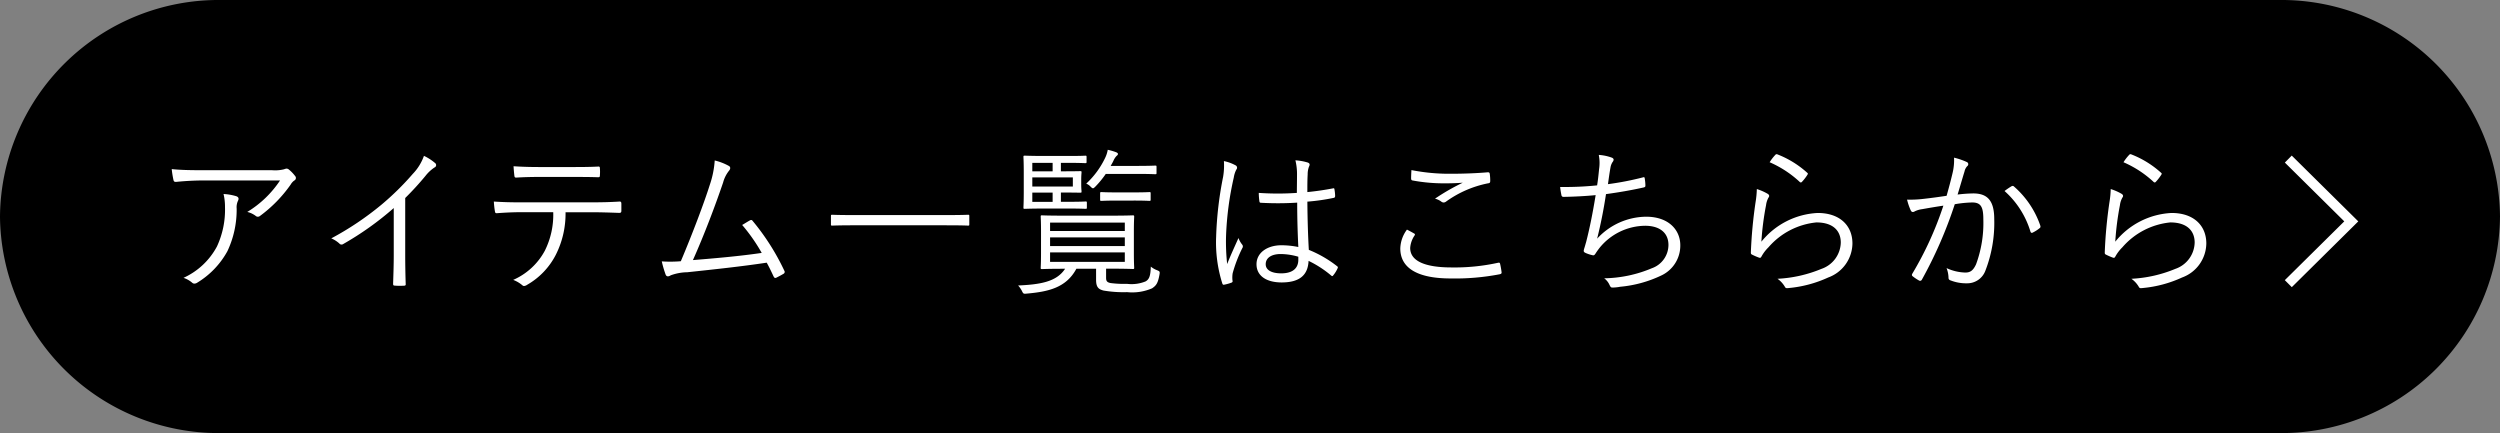
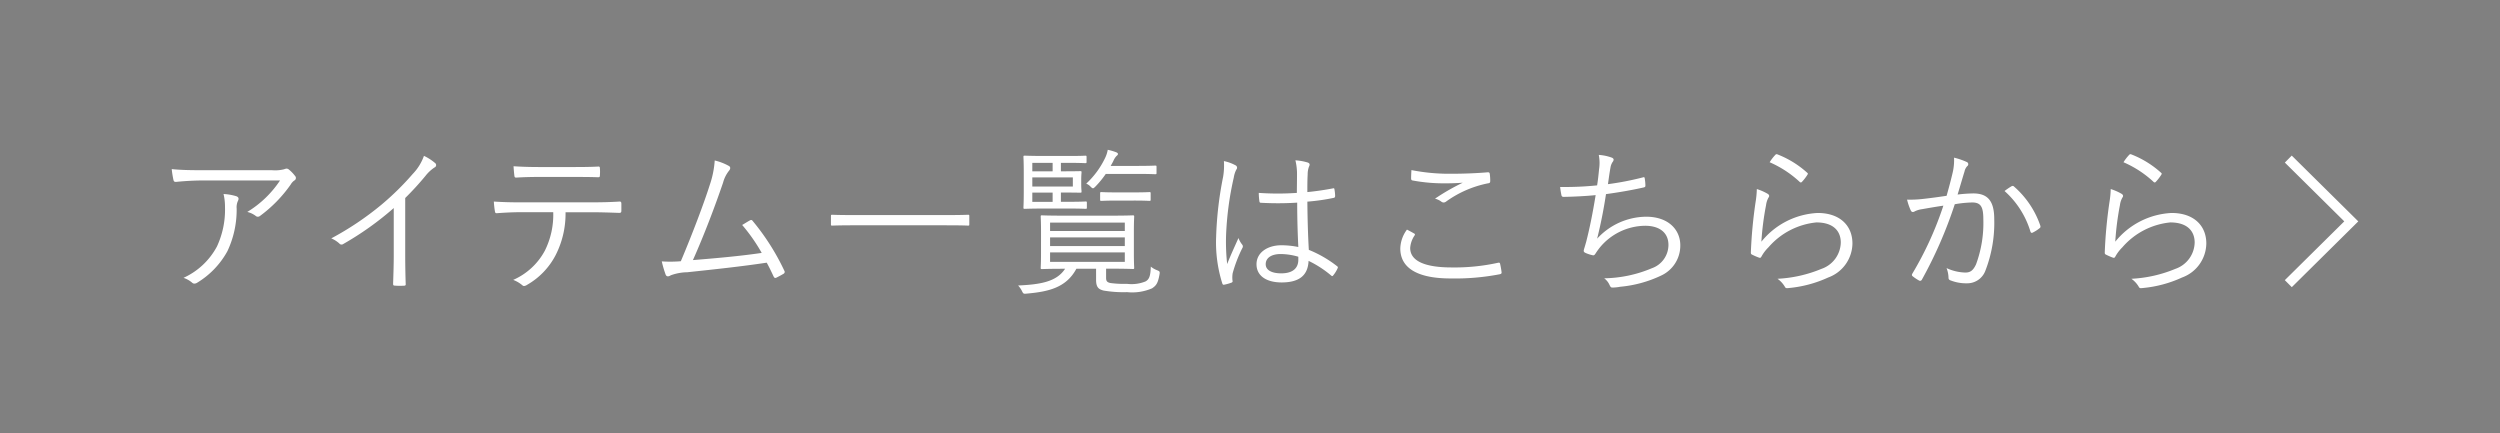
<svg xmlns="http://www.w3.org/2000/svg" width="254" height="44" viewBox="0 0 254 44">
  <rect x="0" y="0" width="254" height="44" fill="#808080" stroke="none" />
  <g id="btn__allitems" transform="translate(3974 7610)">
-     <path id="パス_1654" data-name="パス 1654" d="M-347.371,2065.211H-556.529a22.213,22.213,0,0,0-22.421,22,22.214,22.214,0,0,0,22.421,22h209.158a22.214,22.214,0,0,0,22.421-22A22.213,22.213,0,0,0-347.371,2065.211Z" transform="translate(-3395.05 -9675.211)" />
    <path id="合体_3" data-name="合体 3" d="M86.37,14.323a2.417,2.417,0,0,0-.377-.535c2.116-.1,3.887-.326,4.773-1.7h-.082c-1.607,0-2.183.033-2.264.033-.113,0-.131-.017-.131-.13,0-.1.032-.455.032-1.492V8.3c0-1.054-.032-1.41-.032-1.508,0-.113.017-.13.131-.13.082,0,.657.032,2.264.032h4.708c1.607,0,2.165-.032,2.264-.032s.13.016.13.13c0,.1-.032.454-.032,1.508v2.19c0,1.038.032,1.4.032,1.492,0,.113-.016.13-.13.13s-.657-.033-2.264-.033h-.46v.909c0,.324.066.469.443.55a10.211,10.211,0,0,0,1.674.082,3.774,3.774,0,0,0,1.886-.243c.377-.212.508-.535.541-1.508a2.22,2.22,0,0,0,.607.356c.279.114.328.13.279.422-.164.957-.361,1.152-.755,1.427a5.079,5.079,0,0,1-2.542.39,12.055,12.055,0,0,1-2.395-.162c-.492-.13-.755-.324-.755-1.087V12.083h-2c-1.033,1.931-2.838,2.335-5.053,2.53-.071.007-.128.012-.174.012C86.521,14.625,86.486,14.563,86.37,14.323Zm2.871-2.936h7.593v-.958H89.241Zm0-1.606h7.593V8.9H89.241Zm0-1.526h7.593V7.4H89.241Zm110.6,5.646a2.611,2.611,0,0,0-.738-.795,13.32,13.32,0,0,0,4.461-1.006,2.9,2.9,0,0,0,1.967-2.677c0-1.151-.737-2.043-2.476-2.043a7.388,7.388,0,0,0-4.872,2.531,4.027,4.027,0,0,0-.722.956c-.083.13-.131.13-.263.081a6.264,6.264,0,0,1-.672-.292c-.1-.048-.13-.081-.13-.227a46.837,46.837,0,0,1,.475-5.091,9.607,9.607,0,0,0,.131-1.348,5.368,5.368,0,0,1,1.083.472c.2.113.213.259.1.4a2.1,2.1,0,0,0-.247.764,29.3,29.3,0,0,0-.475,3.713,7.825,7.825,0,0,1,5.725-2.919c2.231,0,3.527,1.265,3.527,3.1a3.73,3.73,0,0,1-2.462,3.455,12.233,12.233,0,0,1-3.985,1.069,1.68,1.68,0,0,1-.192.016A.222.222,0,0,1,199.845,13.9Zm-35.956,0a2.589,2.589,0,0,0-.738-.795,13.325,13.325,0,0,0,4.462-1.006,2.9,2.9,0,0,0,1.968-2.677c0-1.151-.737-2.043-2.478-2.043a7.394,7.394,0,0,0-4.872,2.531,4,4,0,0,0-.721.956c-.082.13-.131.13-.262.081a6.053,6.053,0,0,1-.673-.292c-.1-.048-.131-.081-.131-.227a47.288,47.288,0,0,1,.476-5.091,9.607,9.607,0,0,0,.131-1.348,5.345,5.345,0,0,1,1.083.472c.2.113.213.259.1.4a2.122,2.122,0,0,0-.246.764,28.975,28.975,0,0,0-.475,3.713,7.822,7.822,0,0,1,5.724-2.919c2.232,0,3.528,1.265,3.528,3.1a3.729,3.729,0,0,1-2.462,3.455,12.239,12.239,0,0,1-3.985,1.069,1.68,1.68,0,0,1-.192.016A.223.223,0,0,1,163.889,13.9Zm-17.787-.13a1.753,1.753,0,0,0-.557-.714,12.913,12.913,0,0,0,4.839-1.022,2.522,2.522,0,0,0,1.688-2.368c0-1.217-.868-1.947-2.378-1.947a6.041,6.041,0,0,0-4.643,2.271c-.147.194-.278.373-.377.535-.1.146-.147.211-.279.194a3.743,3.743,0,0,1-.721-.228c-.148-.064-.212-.129-.212-.227a1.3,1.3,0,0,1,.065-.275c.082-.259.131-.454.181-.616.377-1.477.673-2.968.967-4.768-.984.1-2.214.162-3.248.178a.2.2,0,0,1-.229-.178,7.853,7.853,0,0,1-.131-.828,32.507,32.507,0,0,0,3.757-.162c.082-.518.131-.941.2-1.654A4.141,4.141,0,0,0,144.987.52,4.774,4.774,0,0,1,146.317.8c.113.049.18.113.18.211a.4.4,0,0,1-.1.226,1.42,1.42,0,0,0-.214.536c-.114.632-.164,1.038-.261,1.719a29.78,29.78,0,0,0,3.526-.681c.147-.049.2-.031.212.114a4.713,4.713,0,0,1,.066.7c0,.13-.032.162-.165.2-1.3.292-2.542.5-3.838.68-.246,1.607-.525,3.017-.9,4.525A6.839,6.839,0,0,1,149.794,6.8c2.312,0,3.477,1.363,3.477,2.9a3.348,3.348,0,0,1-1.951,3.081,12.212,12.212,0,0,1-4.151,1.135,4.276,4.276,0,0,1-.8.081C146.25,14,146.184,13.949,146.1,13.771Zm68.592-.525,6.042-5.973L214.694,1.3l.7-.711,6.761,6.685L215.4,13.957Zm-179.078.509a3.193,3.193,0,0,0-.918-.536,6.679,6.679,0,0,0,3.215-2.968,8.17,8.17,0,0,0,.853-3.909H35.419c-.819,0-1.672.049-2.362.1-.181.015-.2-.049-.229-.243a8.845,8.845,0,0,1-.1-.94c.952.064,1.772.081,2.69.081h7.1c1.132,0,1.969-.017,2.985-.081.148,0,.181.064.181.258V6.2c0,.162-.066.211-.213.211-.952-.033-1.887-.066-2.936-.066H40.012a9.239,9.239,0,0,1-.985,4.315,7.37,7.37,0,0,1-2.9,3.048.691.691,0,0,1-.326.133A.252.252,0,0,1,35.616,13.755ZM22.657,13.8c-.131,0-.164-.049-.164-.2.032-.973.065-1.946.065-2.886V5.92a31.058,31.058,0,0,1-5.15,3.665.284.284,0,0,1-.378-.064A2.924,2.924,0,0,0,16.211,9a30.411,30.411,0,0,0,5.1-3.422,27.7,27.7,0,0,0,3.182-3.13A5.06,5.06,0,0,0,25.626.617a5.02,5.02,0,0,1,1.131.729.26.26,0,0,1-.065.455,3.946,3.946,0,0,0-.918.86A29.5,29.5,0,0,1,23.723,4.9v5.774c0,.973.016,1.9.049,2.935.017.146-.032.2-.164.2-.148.008-.312.012-.476.012S22.8,13.811,22.657,13.8Zm84.08-.228a13.824,13.824,0,0,1-.624-4.735,36.067,36.067,0,0,1,.707-6.082,6.849,6.849,0,0,0,.082-1.607,4.174,4.174,0,0,1,1.165.422.271.271,0,0,1,.1.437,2.613,2.613,0,0,0-.262.812,31.637,31.637,0,0,0-.787,5.984,20.914,20.914,0,0,0,.115,2.806c.344-.875.722-1.687,1.148-2.644a2.455,2.455,0,0,0,.377.666.289.289,0,0,1,.016.356,13.886,13.886,0,0,0-.984,2.562,2.826,2.826,0,0,0-.017.73.155.155,0,0,1-.082.212,4.416,4.416,0,0,1-.738.21.262.262,0,0,1-.072.012C106.811,13.717,106.774,13.674,106.736,13.576ZM2.083,13.511a2.588,2.588,0,0,0-.886-.5A7.258,7.258,0,0,0,4.592,9.83a8.845,8.845,0,0,0,.821-3.992,5.649,5.649,0,0,0-.148-1.345,5.324,5.324,0,0,1,1.3.227c.262.1.262.275.164.47a1.561,1.561,0,0,0-.131.795A9.866,9.866,0,0,1,5.659,10.3a8.532,8.532,0,0,1-3.084,3.212.536.536,0,0,1-.269.086A.329.329,0,0,1,2.083,13.511Zm178.639-.244a.262.262,0,0,1-.2-.274,2.868,2.868,0,0,0-.2-.974,4.811,4.811,0,0,0,1.9.454c.475,0,.787-.162,1.1-.842a12.126,12.126,0,0,0,.738-4.558c0-1.265-.246-1.72-1.131-1.72a11.6,11.6,0,0,0-1.771.179,43.776,43.776,0,0,1-3.347,7.672.2.2,0,0,1-.278.081,4.664,4.664,0,0,1-.656-.437c-.1-.081-.082-.163-.033-.259A34.3,34.3,0,0,0,180,5.676c-.672.1-1.345.212-2.164.358a2.417,2.417,0,0,0-.723.211c-.18.114-.328.114-.426-.081a6.158,6.158,0,0,1-.377-1.1,11.252,11.252,0,0,0,1.706-.081c.9-.1,1.542-.194,2.312-.308.213-.763.393-1.411.607-2.319A5.483,5.483,0,0,0,181.083.8a7,7,0,0,1,1.28.437.239.239,0,0,1,.066.422,1.1,1.1,0,0,0-.278.536c-.247.795-.46,1.556-.706,2.352a14.84,14.84,0,0,1,1.591-.113c1.427,0,2.132.713,2.132,2.61a13.437,13.437,0,0,1-.9,5.24,1.963,1.963,0,0,1-1.87,1.282A4.326,4.326,0,0,1,180.722,13.267ZM110.214,11.63c0-1.2,1.132-1.93,2.527-1.93a8.8,8.8,0,0,1,1.721.178c-.065-1.345-.114-2.839-.114-4.509a30.47,30.47,0,0,1-3.658.016c-.1,0-.165-.016-.181-.146a6.637,6.637,0,0,1-.066-.859,28.175,28.175,0,0,0,3.871,0c0-.6.016-1.217.016-1.866a5.891,5.891,0,0,0-.164-1.444,5.513,5.513,0,0,1,1.263.228c.115.049.181.113.181.194a.436.436,0,0,1-.066.227,2.223,2.223,0,0,0-.131.778c-.033.568-.033,1.136-.033,1.8.853-.081,1.739-.212,2.592-.374.131-.032.148,0,.164.113a4.2,4.2,0,0,1,.067.649c0,.114-.049.178-.116.194a20.755,20.755,0,0,1-2.706.389c.017,1.9.066,3.439.148,4.9a11.731,11.731,0,0,1,2.886,1.671c.082.064.082.1.034.211a3.02,3.02,0,0,1-.445.714c-.065.1-.131.081-.2.015a10.737,10.737,0,0,0-2.3-1.492c-.066,1.427-.887,2.191-2.74,2.191C111.231,13.479,110.214,12.813,110.214,11.63Zm.935,0c0,.584.59.924,1.575.924,1.164,0,1.738-.518,1.738-1.379v-.309a6.559,6.559,0,0,0-1.788-.274C111.756,10.592,111.149,10.965,111.149,11.63Zm13.674-1.606A3.35,3.35,0,0,1,125.5,8.11c.229.113.491.26.721.39.1.049.116.113.049.211a2.557,2.557,0,0,0-.442,1.264c0,1.331,1.509,1.979,4.2,1.979a20.6,20.6,0,0,0,4.708-.471c.147-.032.2-.015.23.114a8.335,8.335,0,0,1,.148.843c.017.13-.05.177-.214.211a23.893,23.893,0,0,1-4.97.422C126.742,13.073,124.823,12.117,124.823,10.024ZM61.139,12.847c-.212-.455-.443-.941-.688-1.378-2.575.388-5.167.664-8.07.973a5.128,5.128,0,0,0-1.673.308c-.229.146-.427.163-.525-.065a11.252,11.252,0,0,1-.394-1.346,12.9,12.9,0,0,0,1.936-.016C52.9,8.548,54.1,5.37,54.66,3.586a9.564,9.564,0,0,0,.509-2.5,5.666,5.666,0,0,1,1.459.568c.148.1.164.275-.016.486a3.251,3.251,0,0,0-.59,1.184c-.806,2.368-1.921,5.32-3.068,7.883,2.215-.179,4.823-.406,6.988-.73a17.744,17.744,0,0,0-1.985-2.838c.262-.147.525-.325.77-.455.165-.1.23-.048.328.082a23.522,23.522,0,0,1,3.181,5.011.219.219,0,0,1-.082.325c-.246.146-.491.275-.722.39a.251.251,0,0,1-.108.03C61.253,13.023,61.2,12.97,61.139,12.847Zm127.7-4.558a8.992,8.992,0,0,0-2.625-4.1,6.981,6.981,0,0,1,.738-.5.21.21,0,0,1,.246.064,9.24,9.24,0,0,1,2.642,3.925c.032.114.049.2-.049.276a3.617,3.617,0,0,1-.673.438.273.273,0,0,1-.139.048C188.914,8.434,188.862,8.389,188.842,8.289Zm-110.1-.617H69.274c-1.558,0-2.083.032-2.165.032-.115,0-.132-.015-.132-.129V6.732c0-.113.017-.13.132-.13.082,0,.607.032,2.165.032h9.465c1.558,0,2.083-.032,2.164-.032.114,0,.131.017.131.13v.844c0,.113-.017.129-.131.129C80.822,7.7,80.3,7.673,78.739,7.673ZM8.529,6.715a2.311,2.311,0,0,0-.853-.4,10.576,10.576,0,0,0,3.33-3.2H3.51a29.122,29.122,0,0,0-3.051.146C.278,3.277.213,3.212.18,3.082A9.724,9.724,0,0,1,0,1.963c1,.1,1.968.113,3.378.113H10.2a3.727,3.727,0,0,0,1.231-.1.771.771,0,0,1,.247-.066.421.421,0,0,1,.245.113,3.678,3.678,0,0,1,.607.634.29.29,0,0,1-.082.469,1.283,1.283,0,0,0-.361.406,13.734,13.734,0,0,1-3.132,3.2.348.348,0,0,1-.2.07A.336.336,0,0,1,8.529,6.715ZM91.16,5.969H88.666c-1.378,0-1.92.031-2,.031-.113,0-.131-.015-.131-.128s.032-.536.032-1.573v-2c0-1.054-.032-1.493-.032-1.574,0-.113.017-.129.131-.129.082,0,.624.031,2,.031h2.3C92.325.633,92.735.6,92.817.6c.114,0,.131.015.131.129v.5c0,.113-.016.13-.131.13-.082,0-.492-.032-1.854-.032H90.34v.86h.294c1.182,0,1.591-.017,1.69-.017s.114.017.114.131c0,.081-.032.258-.032.745v.438c0,.5.032.664.032.745,0,.114-.016.131-.114.131s-.525-.016-1.705-.016H90.34v.941h.82c1.229,0,1.606-.032,1.688-.032.115,0,.131.015.131.129v.488c0,.113-.016.128-.131.128C92.767,6,92.39,5.969,91.16,5.969Zm-3.724-.68H89.5V4.347H87.436Zm0-1.557h4.118V2.806H87.436Zm0-1.541H89.5v-.86H87.436Zm41.585,3.1a1.809,1.809,0,0,0-.671-.325,21.566,21.566,0,0,1,2.821-1.622c-.542.049-1.263.065-1.771.065a17.326,17.326,0,0,1-3.33-.292c-.1-.016-.148-.066-.148-.228,0-.211.016-.552.033-.827a19.67,19.67,0,0,0,4.1.373c1.183,0,2.494-.049,3.626-.146.148-.016.213.032.23.146a4.8,4.8,0,0,1,.049.73c0,.178-.066.227-.23.243a10.907,10.907,0,0,0-4.248,1.849.424.424,0,0,1-.257.1A.371.371,0,0,1,129.021,5.288Zm-31.283-.13h-1.69c-1.148,0-1.509.031-1.591.031-.115,0-.131-.015-.131-.13V4.429c0-.115.015-.13.131-.13.082,0,.443.031,1.591.031h1.69c1.164,0,1.507-.031,1.589-.031.115,0,.132.014.132.13v.632c0,.114-.017.13-.132.13C99.246,5.19,98.9,5.159,97.738,5.159ZM93.325,3.715a1.2,1.2,0,0,0-.41-.276A8.609,8.609,0,0,0,94.818.86,3.061,3.061,0,0,0,95.1,0a6.094,6.094,0,0,1,.836.243c.131.05.2.114.2.179,0,.081-.049.13-.148.211a1.653,1.653,0,0,0-.311.487c-.082.178-.181.34-.279.518h2.69c1.327,0,1.739-.032,1.837-.032.115,0,.131.017.131.131v.617c0,.113-.016.129-.131.129-.1,0-.509-.032-1.837-.032H94.9a9.546,9.546,0,0,1-1.067,1.3c-.114.113-.18.162-.229.162C93.522,3.909,93.456,3.845,93.325,3.715Zm108.013-.47A10.766,10.766,0,0,0,198.3,1.266a4.619,4.619,0,0,1,.573-.745.174.174,0,0,1,.23-.049,9.766,9.766,0,0,1,3,1.849c.1.08.1.113.032.226a4.959,4.959,0,0,1-.541.7.168.168,0,0,1-.125.073A.207.207,0,0,1,201.337,3.245Zm-35.955,0a10.779,10.779,0,0,0-3.034-1.979,4.617,4.617,0,0,1,.574-.745.171.171,0,0,1,.229-.049,9.77,9.77,0,0,1,3,1.849c.1.08.1.113.031.226a4.765,4.765,0,0,1-.541.7.168.168,0,0,1-.125.073A.2.2,0,0,1,165.382,3.245ZM34.811,2.613c-.031-.26-.065-.633-.082-.941.968.066,1.9.081,2.642.081h3.181c.869,0,1.9,0,2.772-.049.149-.016.18.049.18.211a4.1,4.1,0,0,1,0,.648c0,.2-.031.227-.2.227-.886-.031-1.9-.031-2.756-.031H37.372c-.723,0-1.543.016-2.346.065l-.045,0C34.855,2.826,34.827,2.759,34.811,2.613Z" transform="translate(-3956.553 -7594.782)" fill="#fff" stroke="rgba(0,0,0,0)" stroke-miterlimit="10" stroke-width="1" />
  </g>
</svg>